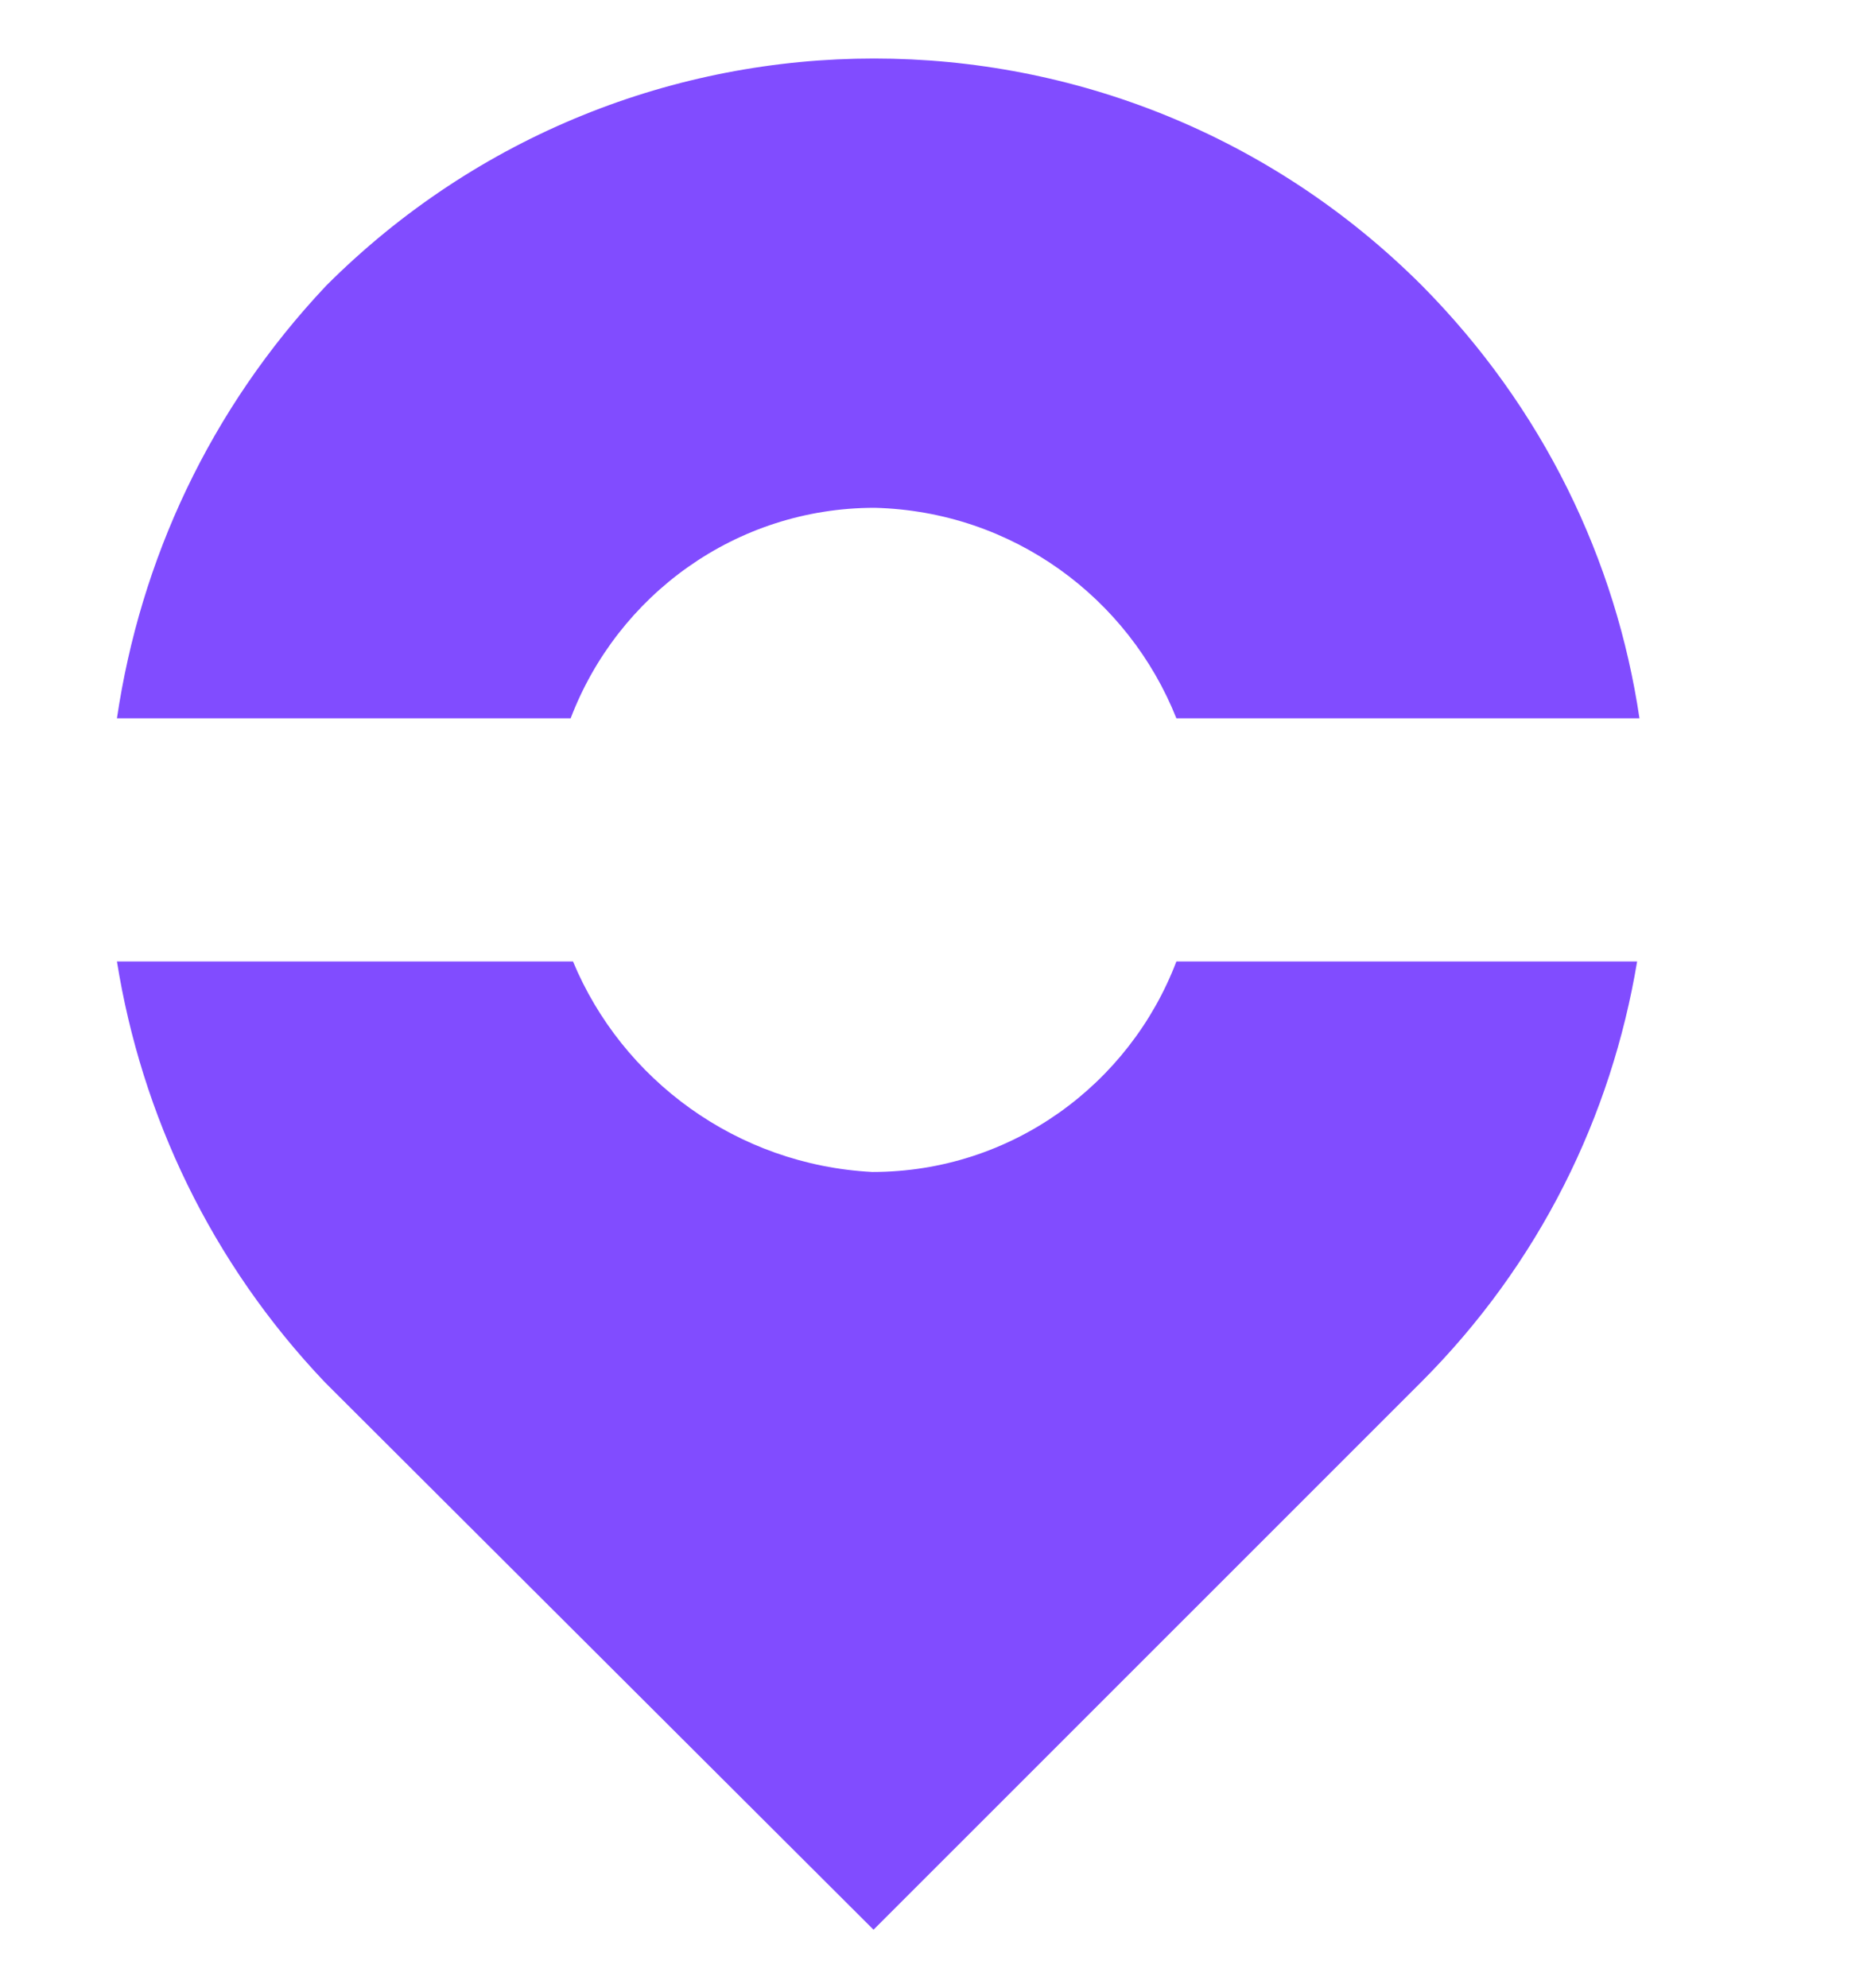
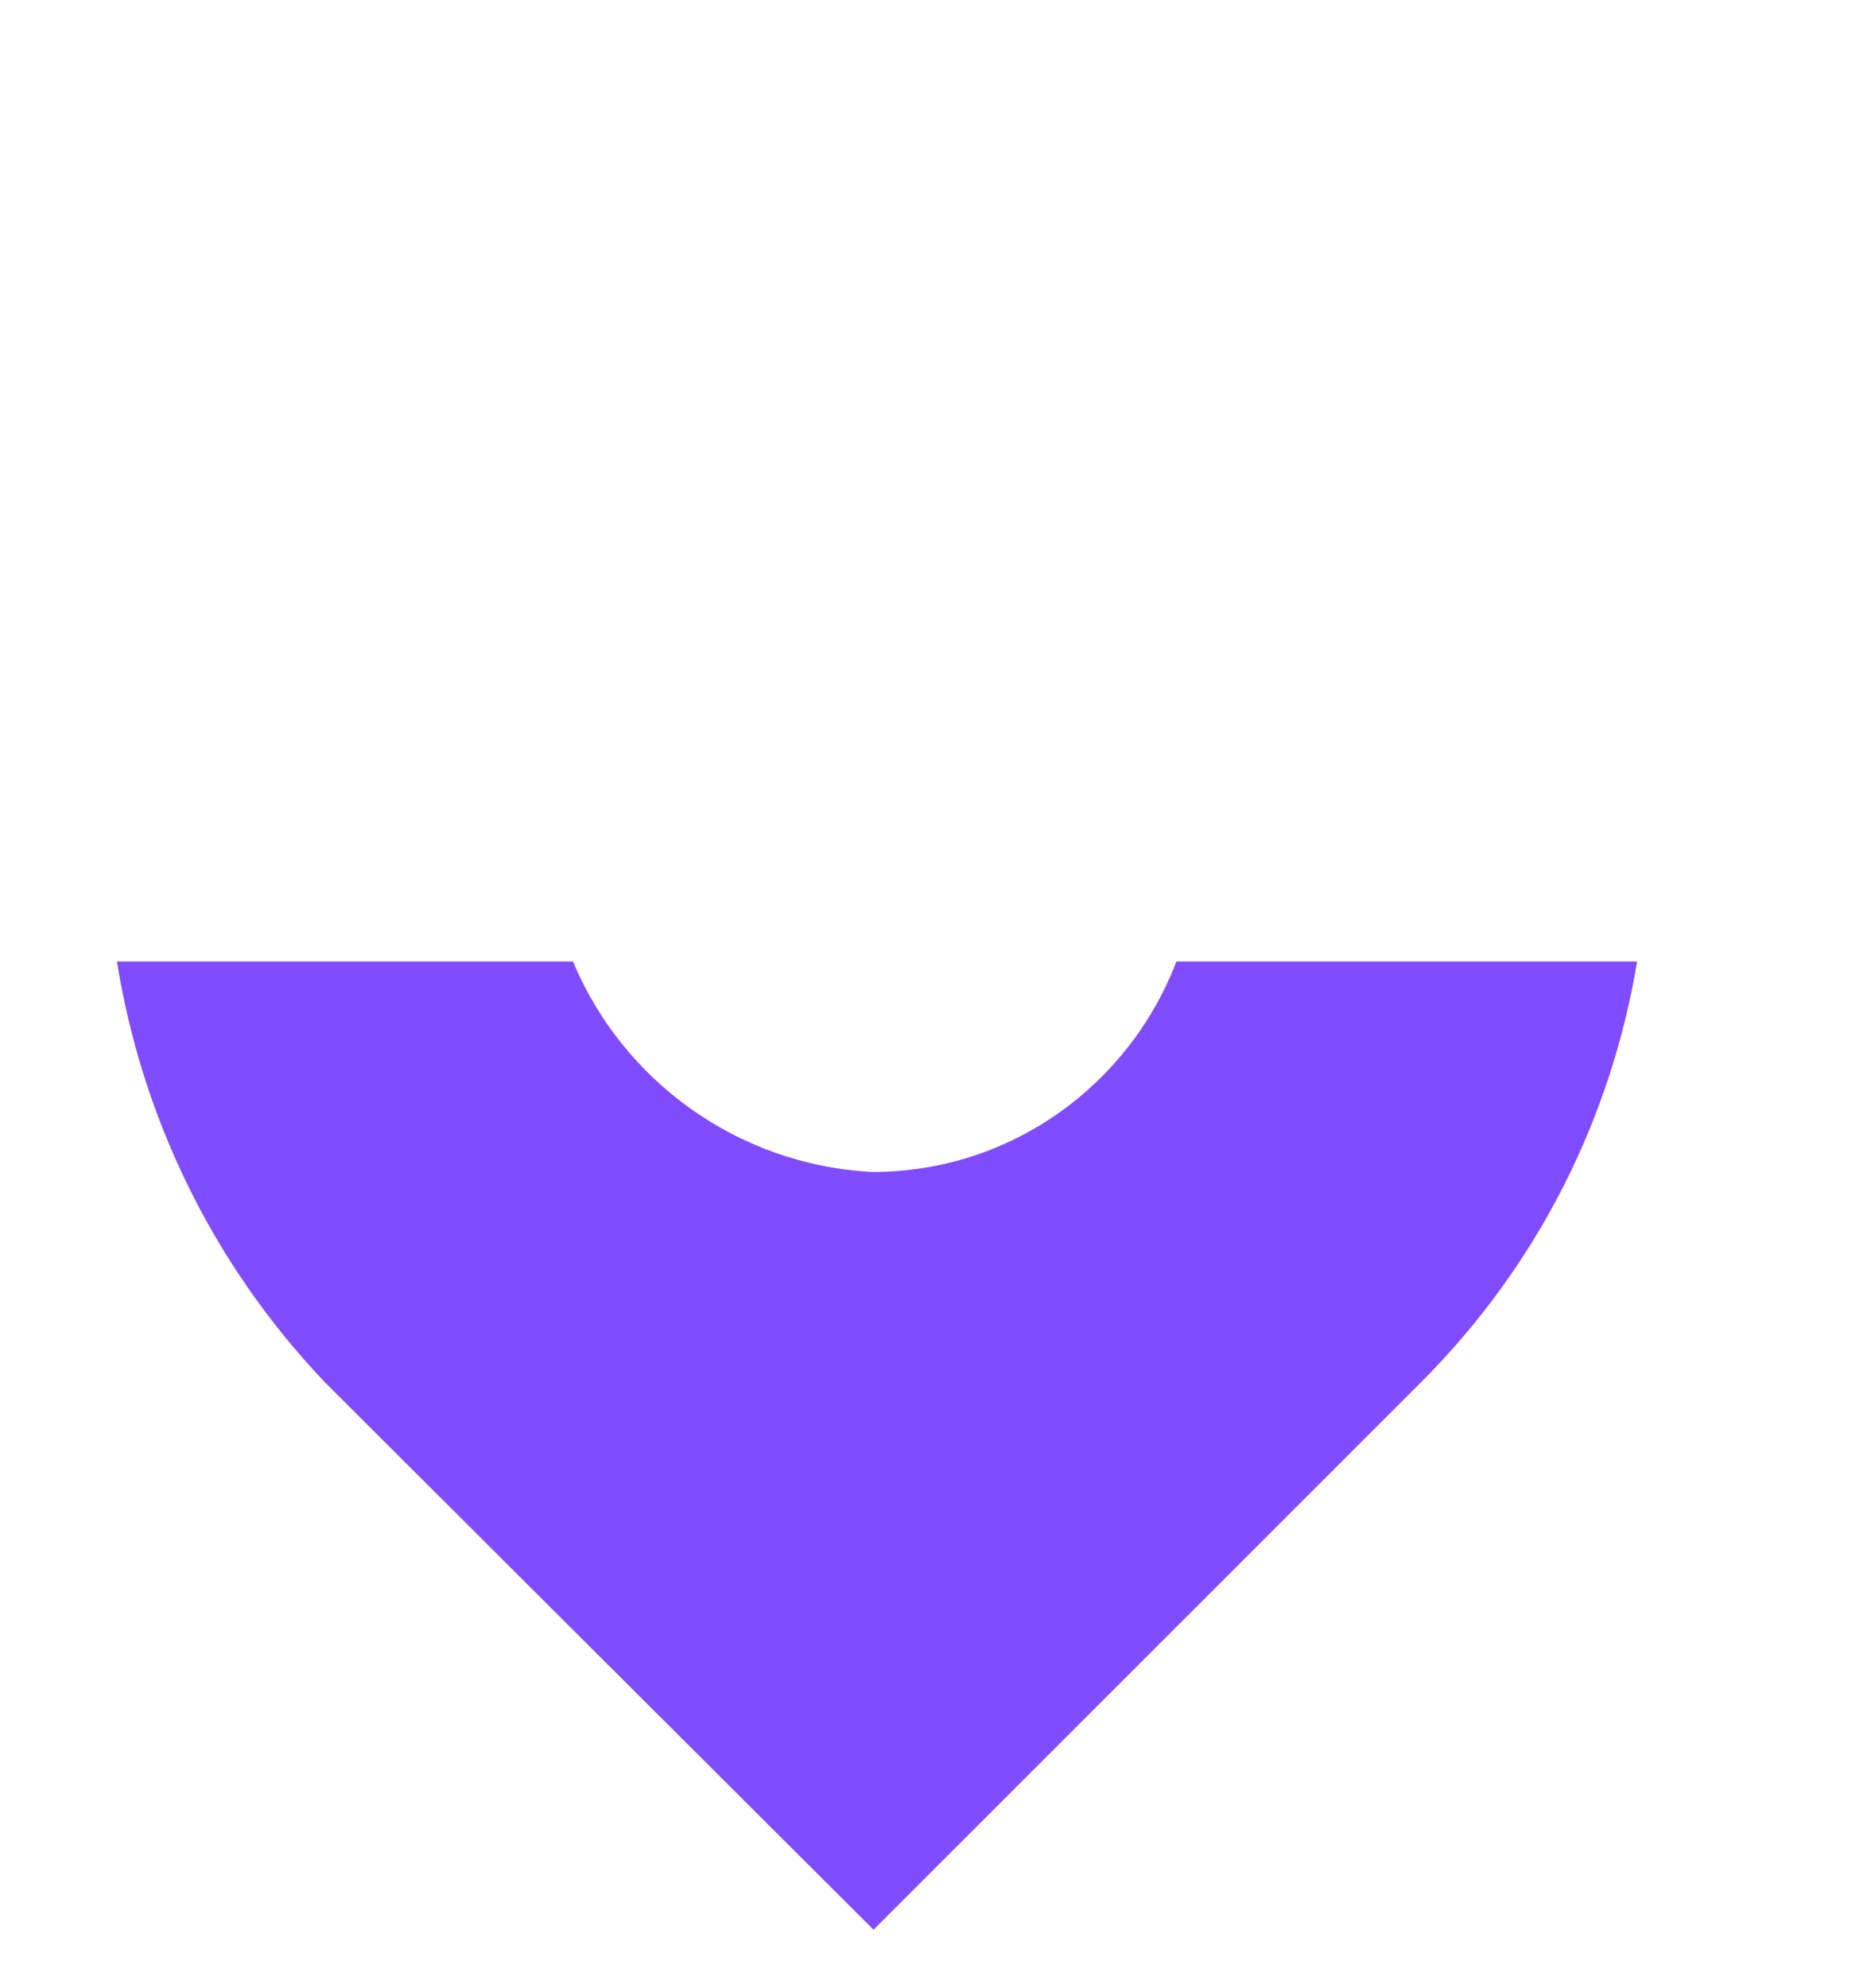
<svg xmlns="http://www.w3.org/2000/svg" width="16" height="17" viewBox="0 0 16 17" fill="none">
-   <path d="M4.88 6.142C5.28 5.092 6.29 4.342 7.48 4.342C8.66 4.372 9.65 5.112 10.06 6.142H14.02C13.82 4.792 13.2 3.492 12.16 2.442C9.57 -0.147 5.38 -0.147 2.79 2.442C1.79 3.502 1.2 4.792 1 6.142H4.87H4.88Z" fill="#814CFF" />
  <path d="M10.06 8.221C9.66 9.271 8.65 10.021 7.46 10.021C6.3 9.961 5.32 9.231 4.9 8.221H1C1.21 9.531 1.8 10.791 2.78 11.821L7.47 16.5L12.15 11.821C13.17 10.801 13.78 9.541 14 8.221H10.07H10.06Z" fill="#814CFF" />
</svg>